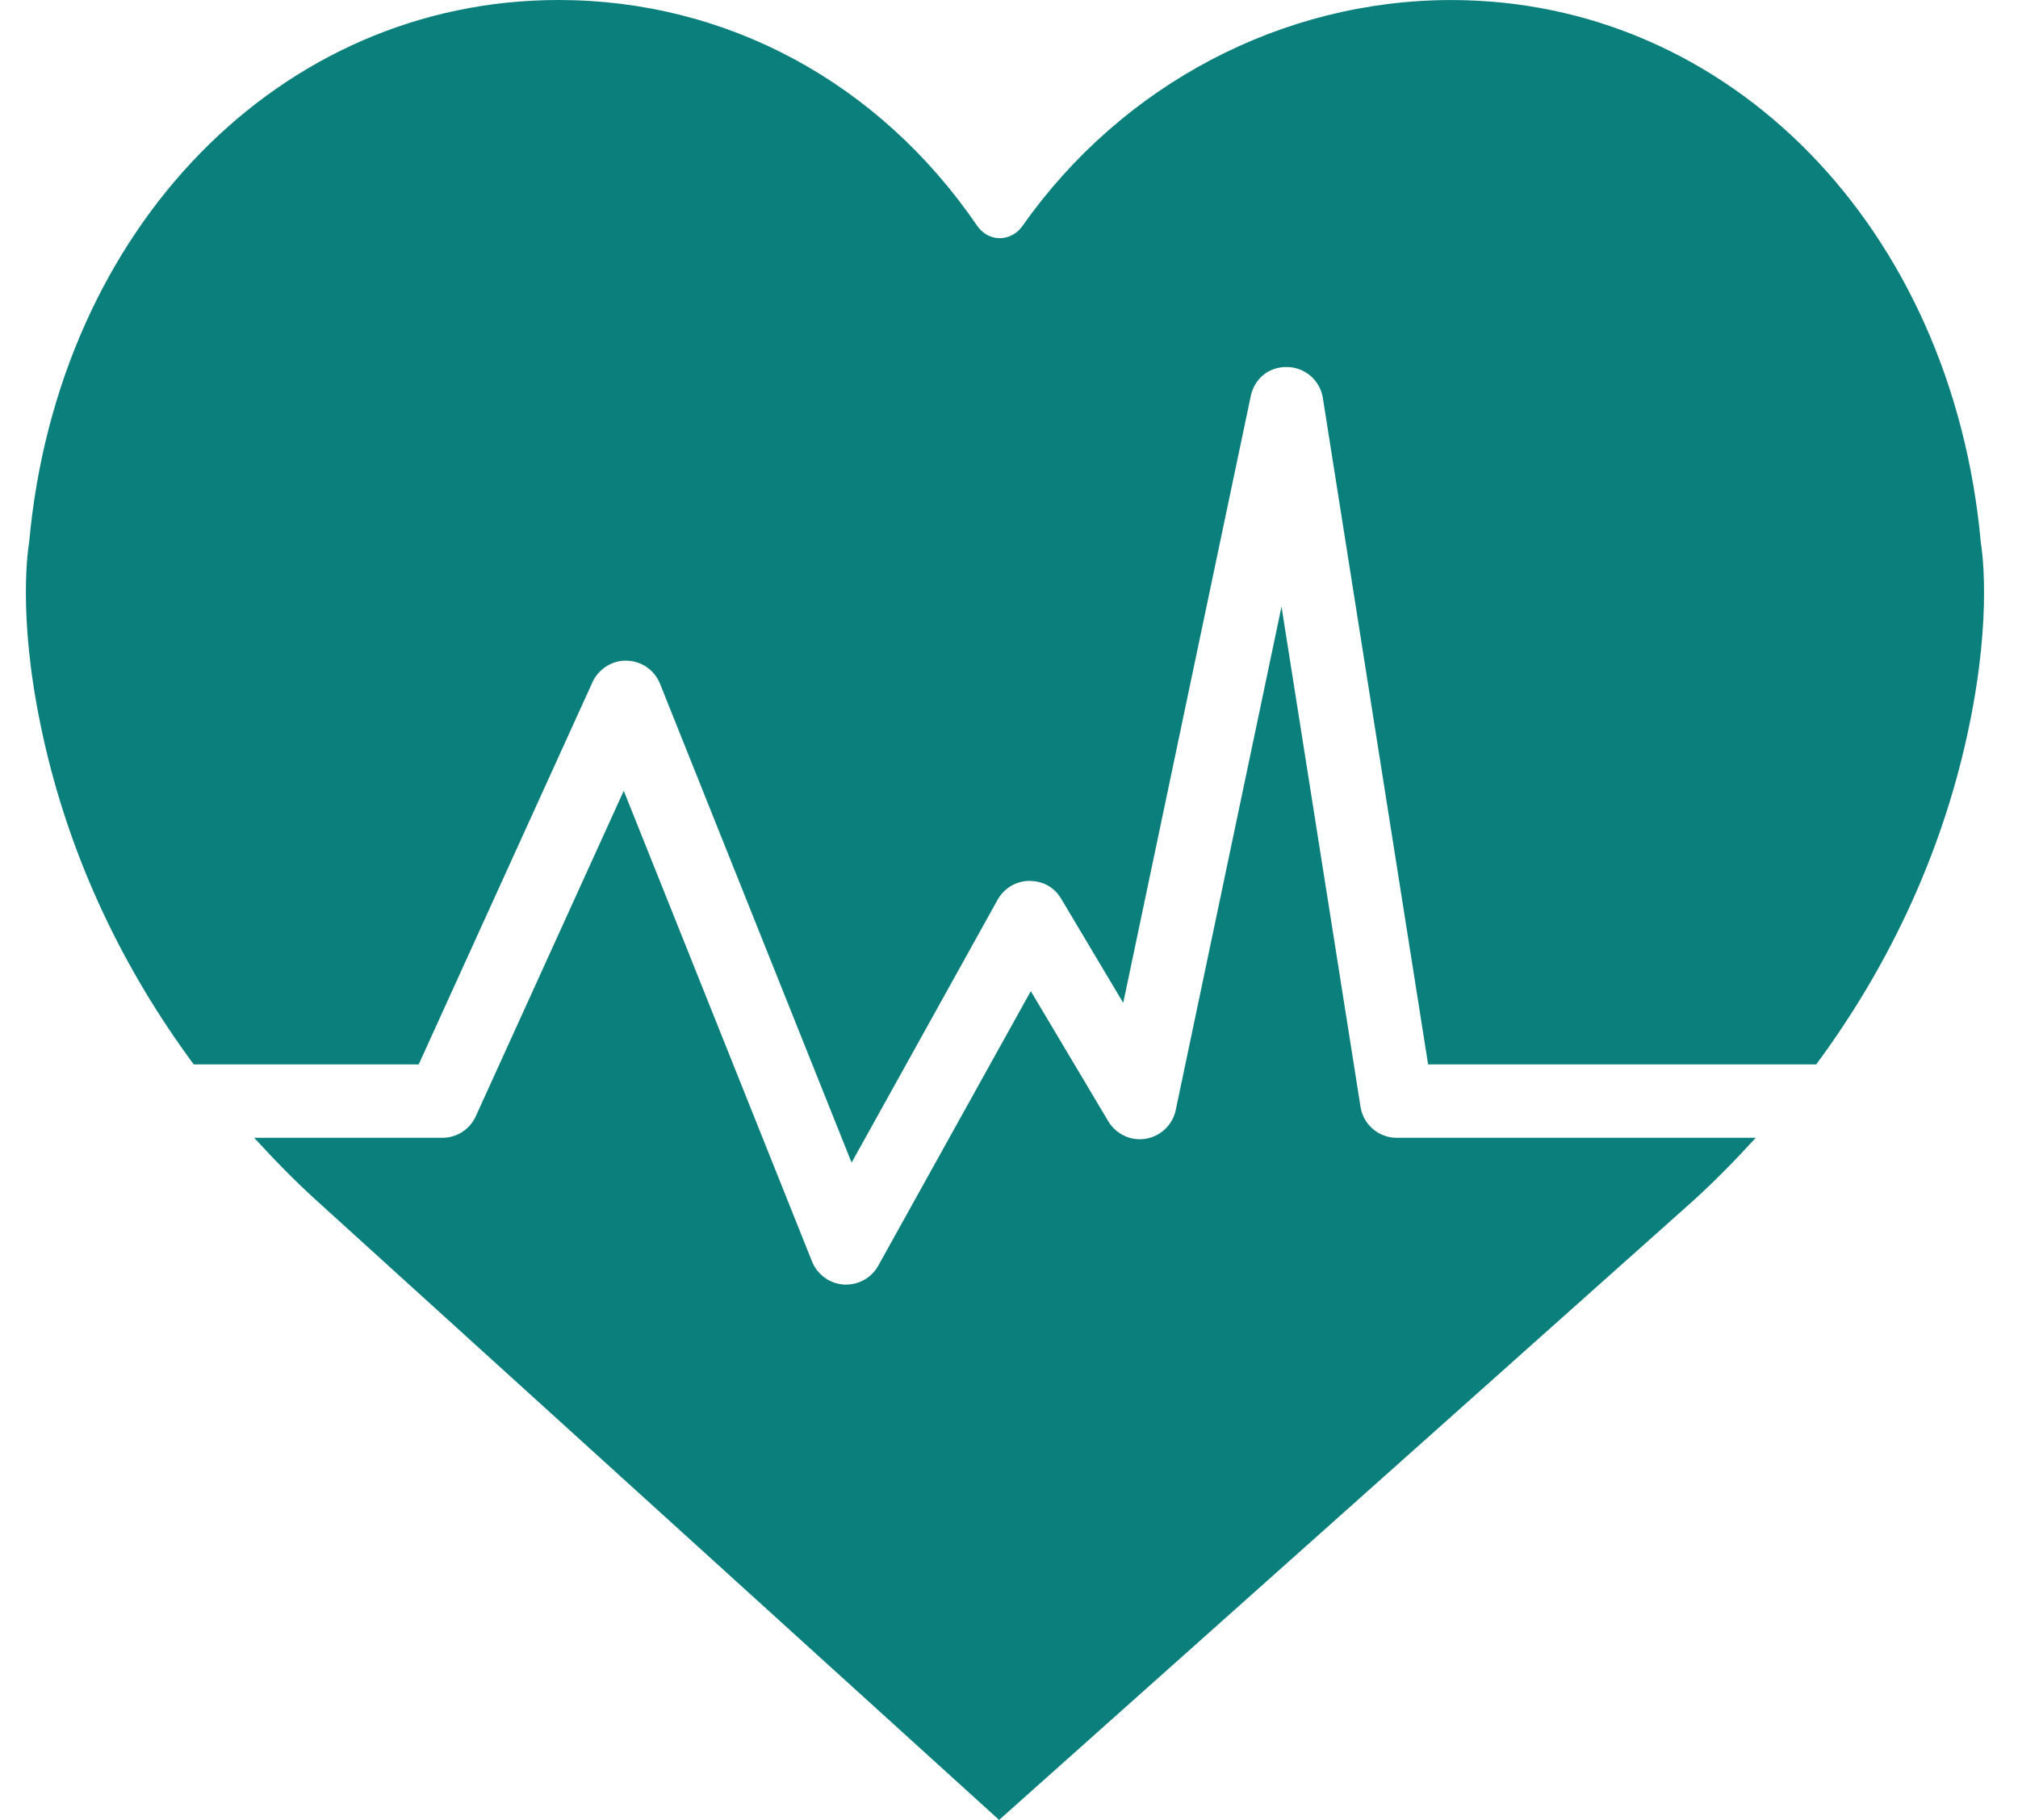
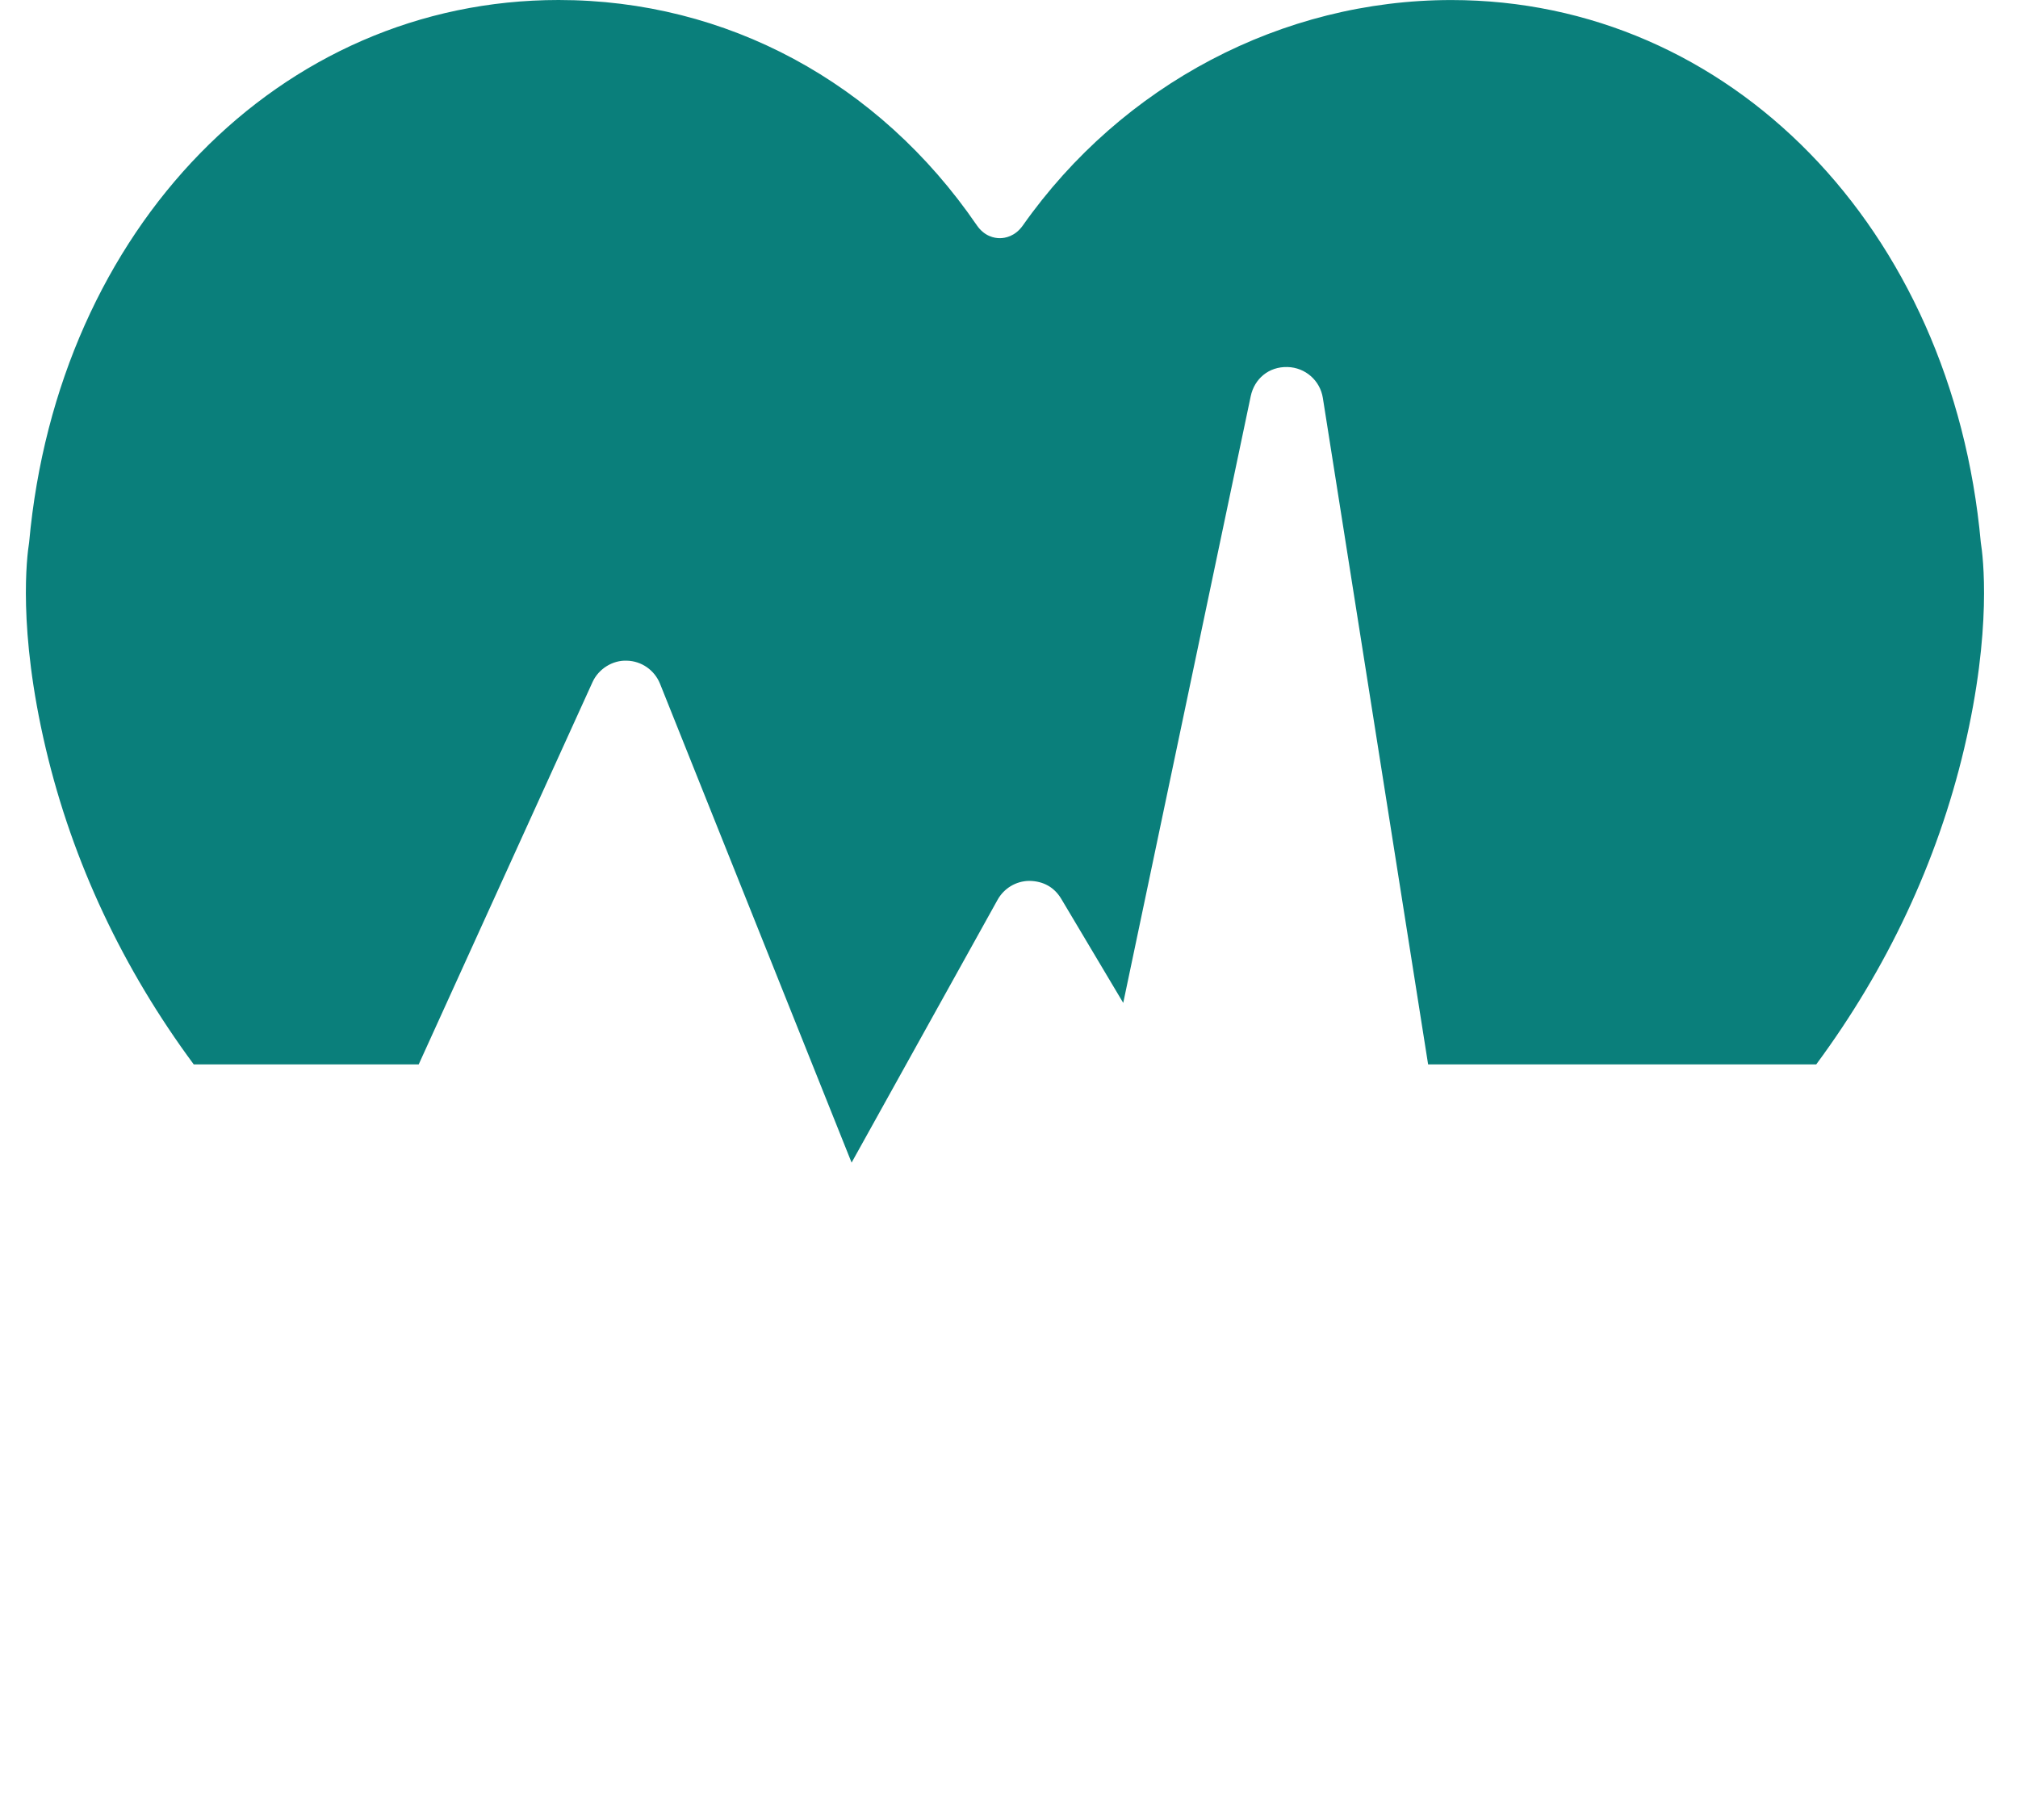
<svg xmlns="http://www.w3.org/2000/svg" width="51" height="46" viewBox="0 0 51 46" fill="none">
  <path fill-rule="evenodd" clip-rule="evenodd" d="M4.896 26.903H10.582L14.974 17.242C15.127 16.904 15.483 16.685 15.84 16.699C16.212 16.707 16.541 16.937 16.68 17.281L21.522 29.386L25.212 22.742C25.374 22.452 25.677 22.269 26.009 22.265C26.374 22.268 26.65 22.433 26.82 22.718L28.387 25.349L31.609 10.014C31.701 9.577 32.063 9.263 32.54 9.277C32.988 9.289 33.363 9.617 33.432 10.06L36.092 26.903H45.901C47.681 24.496 48.959 21.799 49.639 18.922C50.351 15.904 50.116 14.058 50.06 13.712C49.339 5.765 43.716 0.001 36.678 0.001C32.411 0.001 28.363 2.131 25.849 5.7C25.652 5.978 25.399 6.02 25.267 6.02C25.134 6.02 24.881 5.977 24.686 5.693C22.208 2.075 18.355 0 14.117 0C7.079 0 1.457 5.764 0.736 13.711C0.68 14.057 0.445 15.903 1.157 18.92C1.836 21.798 3.115 24.496 4.896 26.903Z" fill="#0A7F7B" />
-   <path fill-rule="evenodd" clip-rule="evenodd" d="M35.3 28.759C34.843 28.759 34.455 28.427 34.384 27.976L32.387 15.333L29.714 28.057C29.635 28.431 29.335 28.719 28.958 28.782C28.586 28.847 28.205 28.67 28.009 28.341L26.051 25.052L22.195 31.993C22.031 32.288 21.719 32.469 21.384 32.469C21.365 32.469 21.345 32.469 21.326 32.468C20.969 32.445 20.656 32.218 20.523 31.887L15.764 19.988L12.024 28.215C11.874 28.546 11.544 28.759 11.18 28.759H6.424C6.927 29.308 7.448 29.845 8.009 30.353L25.25 46L42.785 30.355C43.348 29.846 43.869 29.309 44.372 28.759H35.3Z" fill="#0A7F7B" />
</svg>